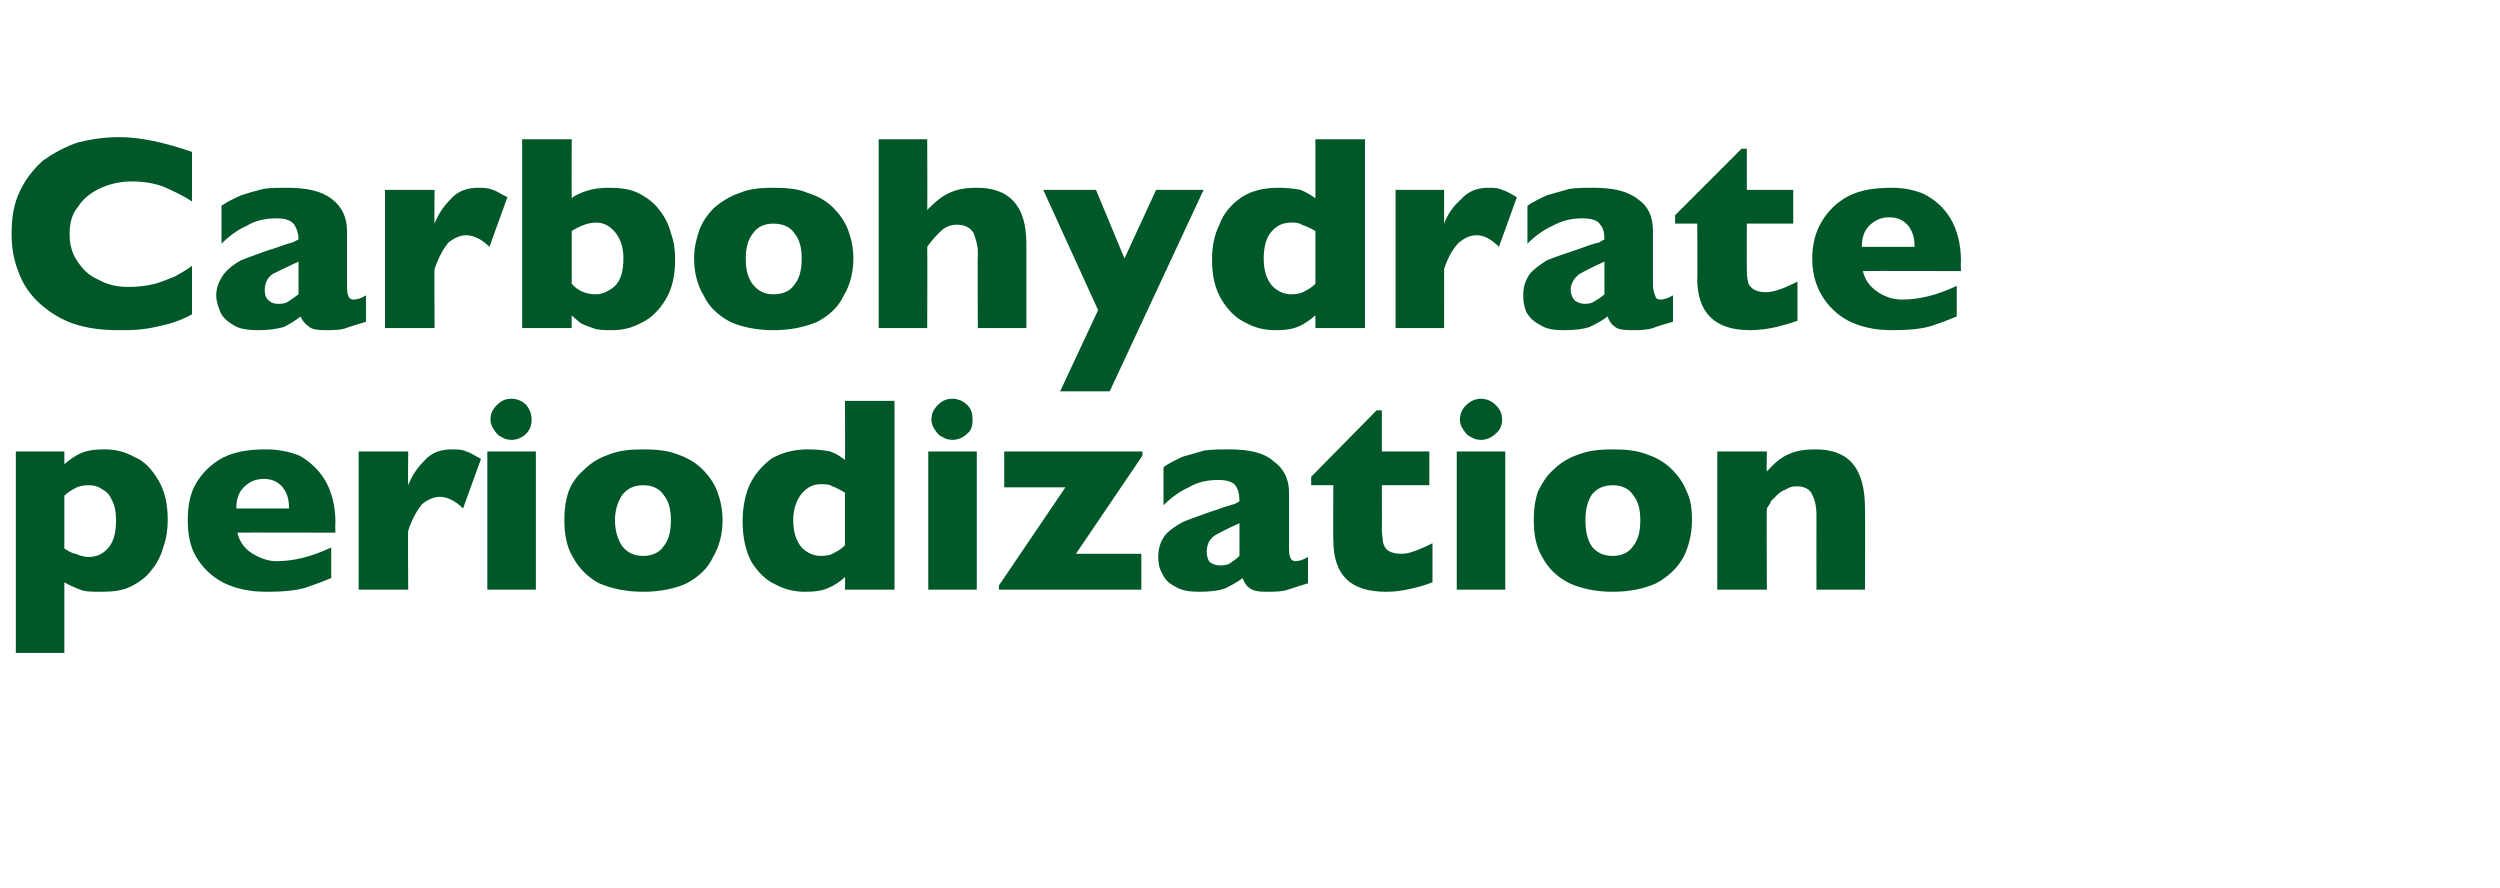
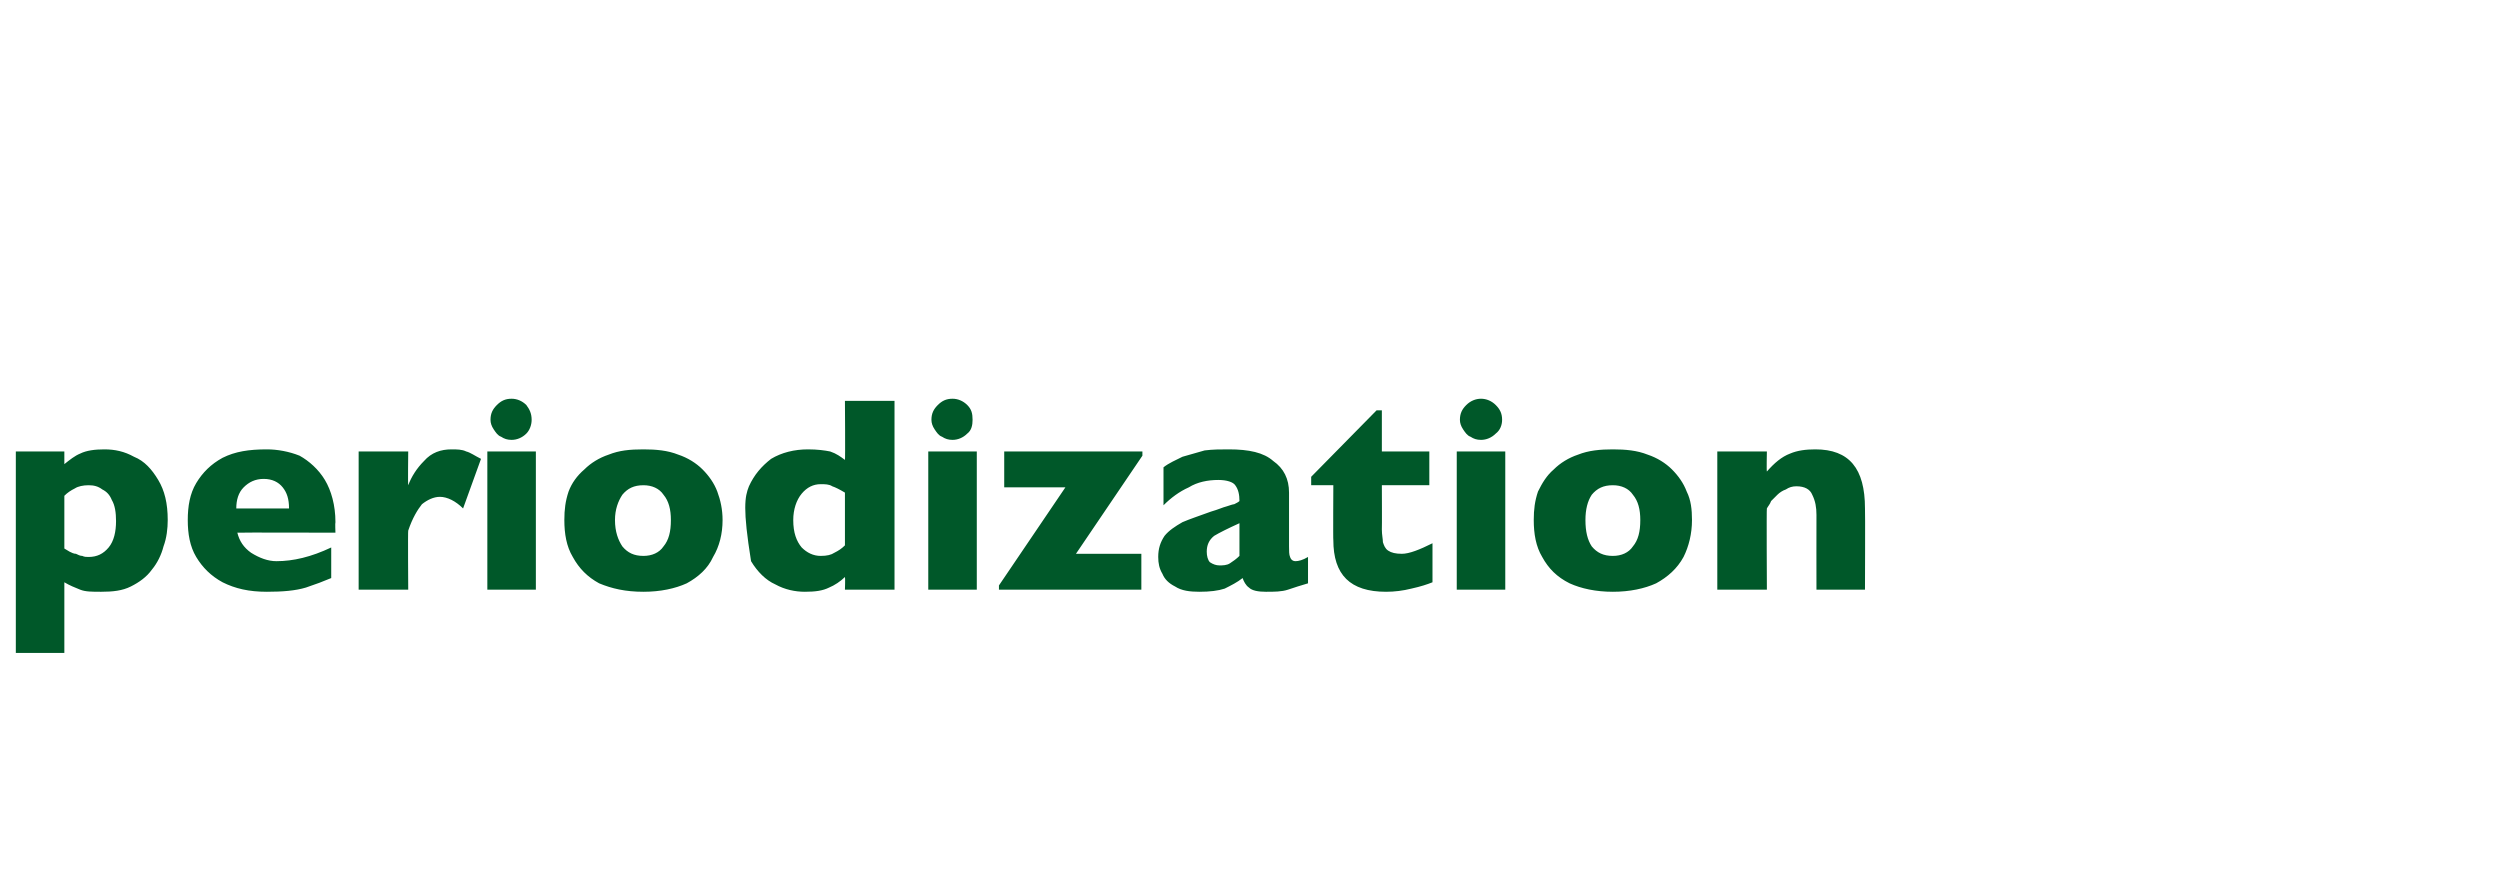
<svg xmlns="http://www.w3.org/2000/svg" version="1.1" width="237px" height="84.2px" viewBox="0 -13 237 84.2" style="top:-13px">
  <desc>Carbohydrate periodization</desc>
  <defs />
  <g id="Polygon175241">
-     <path d="M 15.9 36.3 C 15.9 37.1 15.8 38 15.5 38.8 C 15.3 39.6 14.9 40.4 14.4 41 C 13.9 41.7 13.2 42.2 12.4 42.6 C 11.6 43 10.7 43.1 9.6 43.1 C 8.7 43.1 8.1 43.1 7.6 42.9 C 7.1 42.7 6.6 42.5 6.1 42.2 C 6.1 42.15 6.1 48.9 6.1 48.9 L 1.5 48.9 L 1.5 29.8 L 6.1 29.8 C 6.1 29.8 6.1 30.97 6.1 31 C 6.6 30.6 7.1 30.2 7.6 30 C 8.2 29.7 9 29.6 9.9 29.6 C 10.9 29.6 11.8 29.8 12.7 30.3 C 13.7 30.7 14.4 31.5 15 32.5 C 15.6 33.5 15.9 34.7 15.9 36.3 Z M 11 36.4 C 11 35.6 10.9 34.9 10.6 34.4 C 10.4 33.9 10.1 33.6 9.7 33.4 C 9.3 33.1 8.9 33 8.4 33 C 7.9 33 7.4 33.1 7.1 33.3 C 6.7 33.5 6.4 33.7 6.1 34 C 6.1 34 6.1 39 6.1 39 C 6.3 39.1 6.4 39.2 6.6 39.3 C 6.8 39.4 7 39.5 7.2 39.5 C 7.4 39.6 7.6 39.7 7.8 39.7 C 8 39.8 8.2 39.8 8.4 39.8 C 9.2 39.8 9.8 39.5 10.3 38.9 C 10.8 38.3 11 37.4 11 36.4 Z M 31.8 37.5 C 31.8 37.5 22.52 37.47 22.5 37.5 C 22.7 38.3 23.1 38.9 23.8 39.4 C 24.6 39.9 25.4 40.2 26.2 40.2 C 27.8 40.2 29.5 39.8 31.4 38.9 C 31.4 38.9 31.4 41.8 31.4 41.8 C 30.7 42.1 29.9 42.4 29 42.7 C 28 43 26.8 43.1 25.3 43.1 C 23.6 43.1 22.3 42.8 21.1 42.2 C 20 41.6 19.2 40.8 18.6 39.8 C 18 38.8 17.8 37.6 17.8 36.3 C 17.8 35 18 33.8 18.6 32.8 C 19.2 31.8 20 31 21.1 30.4 C 22.3 29.8 23.6 29.6 25.3 29.6 C 26.3 29.6 27.4 29.8 28.4 30.2 C 29.3 30.7 30.2 31.5 30.8 32.5 C 31.4 33.5 31.8 34.9 31.8 36.5 C 31.76 36.54 31.8 37.5 31.8 37.5 Z M 27.4 35.2 C 27.4 34.3 27.2 33.7 26.8 33.2 C 26.4 32.7 25.8 32.4 25 32.4 C 24.2 32.4 23.6 32.7 23.1 33.2 C 22.6 33.7 22.4 34.4 22.4 35.2 C 22.4 35.2 27.4 35.2 27.4 35.2 Z M 45.6 30.5 C 45.6 30.5 43.9 35.2 43.9 35.2 C 43.2 34.5 42.4 34.1 41.7 34.1 C 41.1 34.1 40.5 34.4 40 34.8 C 39.6 35.3 39.1 36.1 38.7 37.3 C 38.66 37.27 38.7 42.9 38.7 42.9 L 34 42.9 L 34 29.8 L 38.7 29.8 C 38.7 29.8 38.66 32.96 38.7 33 C 39 32.2 39.5 31.4 40.2 30.7 C 40.9 29.9 41.8 29.6 42.8 29.6 C 43.3 29.6 43.8 29.6 44.2 29.8 C 44.6 29.9 45 30.2 45.6 30.5 Z M 50.4 26.8 C 50.4 27.3 50.2 27.8 49.9 28.1 C 49.5 28.5 49 28.7 48.5 28.7 C 48.1 28.7 47.8 28.6 47.5 28.4 C 47.2 28.3 47 28 46.8 27.7 C 46.6 27.4 46.5 27.1 46.5 26.8 C 46.5 26.2 46.7 25.8 47.1 25.4 C 47.5 25 47.9 24.8 48.5 24.8 C 49 24.8 49.5 25 49.9 25.4 C 50.2 25.8 50.4 26.2 50.4 26.8 Z M 50.8 42.9 L 46.2 42.9 L 46.2 29.8 L 50.8 29.8 L 50.8 42.9 Z M 68.5 36.3 C 68.5 37.6 68.2 38.8 67.6 39.8 C 67.1 40.9 66.2 41.7 65.1 42.3 C 64 42.8 62.6 43.1 61 43.1 C 59.3 43.1 58 42.8 56.8 42.3 C 55.7 41.7 54.9 40.9 54.3 39.8 C 53.7 38.8 53.5 37.6 53.5 36.3 C 53.5 35.3 53.6 34.5 53.9 33.6 C 54.2 32.8 54.7 32.1 55.4 31.5 C 56 30.9 56.8 30.4 57.7 30.1 C 58.7 29.7 59.7 29.6 61 29.6 C 62.2 29.6 63.3 29.7 64.3 30.1 C 65.2 30.4 66 30.9 66.6 31.5 C 67.2 32.1 67.7 32.8 68 33.6 C 68.3 34.4 68.5 35.3 68.5 36.3 Z M 63.6 36.3 C 63.6 35.3 63.4 34.5 62.9 33.9 C 62.5 33.3 61.8 33 61 33 C 60.1 33 59.5 33.3 59 33.9 C 58.6 34.5 58.3 35.3 58.3 36.3 C 58.3 37.4 58.6 38.2 59 38.8 C 59.5 39.4 60.1 39.7 61 39.7 C 61.8 39.7 62.5 39.4 62.9 38.8 C 63.4 38.2 63.6 37.4 63.6 36.3 Z M 84.8 42.9 L 80.1 42.9 C 80.1 42.9 80.14 41.73 80.1 41.7 C 79.7 42.1 79.1 42.5 78.6 42.7 C 78 43 77.3 43.1 76.3 43.1 C 75.4 43.1 74.4 42.9 73.5 42.4 C 72.6 42 71.8 41.2 71.2 40.2 C 70.7 39.2 70.4 38 70.4 36.4 C 70.4 35.2 70.6 34.1 71 33.1 C 71.5 32 72.2 31.2 73.1 30.5 C 74.1 29.9 75.3 29.6 76.6 29.6 C 77.5 29.6 78.2 29.7 78.7 29.8 C 79.3 30 79.7 30.3 80.1 30.6 C 80.14 30.56 80.1 25 80.1 25 L 84.8 25 L 84.8 42.9 Z M 80.1 38.7 C 80.1 38.7 80.1 33.7 80.1 33.7 C 79.6 33.4 79.2 33.2 78.9 33.1 C 78.6 32.9 78.2 32.9 77.8 32.9 C 77.1 32.9 76.5 33.2 76 33.8 C 75.5 34.4 75.2 35.3 75.2 36.3 C 75.2 37.5 75.5 38.3 76 38.9 C 76.5 39.4 77.1 39.7 77.8 39.7 C 78.4 39.7 78.8 39.6 79.1 39.4 C 79.5 39.2 79.8 39 80.1 38.7 Z M 92.2 26.8 C 92.2 27.3 92.1 27.8 91.7 28.1 C 91.3 28.5 90.8 28.7 90.3 28.7 C 89.9 28.7 89.6 28.6 89.3 28.4 C 89 28.3 88.8 28 88.6 27.7 C 88.4 27.4 88.3 27.1 88.3 26.8 C 88.3 26.2 88.5 25.8 88.9 25.4 C 89.3 25 89.7 24.8 90.3 24.8 C 90.8 24.8 91.3 25 91.7 25.4 C 92.1 25.8 92.2 26.2 92.2 26.8 Z M 92.6 42.9 L 88 42.9 L 88 29.8 L 92.6 29.8 L 92.6 42.9 Z M 108.3 30.2 L 102 39.5 L 108.2 39.5 L 108.2 42.9 L 94.7 42.9 L 94.7 42.5 L 101 33.2 L 95.2 33.2 L 95.2 29.8 L 108.3 29.8 L 108.3 30.2 Z M 124 42.3 C 123.3 42.5 122.7 42.7 122.1 42.9 C 121.5 43.1 120.8 43.1 120 43.1 C 119.3 43.1 118.7 43 118.4 42.7 C 118.1 42.5 117.9 42.1 117.8 41.8 C 117.3 42.2 116.7 42.5 116.1 42.8 C 115.5 43 114.7 43.1 113.7 43.1 C 112.8 43.1 112 43 111.4 42.6 C 110.8 42.3 110.4 41.9 110.2 41.4 C 109.9 40.9 109.8 40.4 109.8 39.8 C 109.8 39 110 38.4 110.4 37.8 C 110.8 37.3 111.4 36.9 112.1 36.5 C 112.8 36.2 113.7 35.9 114.8 35.5 C 115.5 35.3 115.9 35.1 116.3 35 C 116.6 34.9 116.9 34.8 117 34.8 C 117.2 34.7 117.4 34.6 117.5 34.5 C 117.5 33.9 117.4 33.4 117.1 33 C 116.9 32.7 116.3 32.5 115.5 32.5 C 114.5 32.5 113.5 32.7 112.7 33.2 C 111.8 33.6 111 34.2 110.3 34.9 C 110.3 34.9 110.3 31.3 110.3 31.3 C 110.8 30.9 111.5 30.6 112.1 30.3 C 112.8 30.1 113.5 29.9 114.2 29.7 C 115 29.6 115.7 29.6 116.5 29.6 C 118.4 29.6 119.8 29.9 120.7 30.7 C 121.7 31.4 122.2 32.4 122.2 33.7 C 122.2 33.7 122.2 38.8 122.2 38.8 C 122.2 39.2 122.2 39.6 122.3 39.8 C 122.4 40.1 122.6 40.2 122.8 40.2 C 123.1 40.2 123.5 40.1 124 39.8 C 124 39.8 124 42.3 124 42.3 Z M 117.5 39.7 C 117.5 39.7 117.5 36.6 117.5 36.6 C 116.4 37.1 115.6 37.5 115.1 37.8 C 114.6 38.2 114.4 38.7 114.4 39.3 C 114.4 39.7 114.5 40.1 114.7 40.3 C 115 40.5 115.3 40.6 115.6 40.6 C 115.9 40.6 116.3 40.6 116.6 40.4 C 116.9 40.2 117.2 40 117.5 39.7 Z M 135.8 42.2 C 135.3 42.4 134.7 42.6 133.8 42.8 C 133 43 132.2 43.1 131.4 43.1 C 128 43.1 126.4 41.5 126.4 38.2 C 126.37 38.24 126.4 33 126.4 33 L 124.3 33 L 124.3 32.2 L 130.5 25.9 L 131 25.9 L 131 29.8 L 135.5 29.8 L 135.5 33 L 131 33 C 131 33 131.02 37.21 131 37.2 C 131 37.7 131.1 38.1 131.1 38.4 C 131.2 38.7 131.3 39 131.6 39.2 C 131.9 39.4 132.3 39.5 132.9 39.5 C 133.6 39.5 134.6 39.1 135.8 38.5 C 135.8 38.5 135.8 42.2 135.8 42.2 Z M 142.4 26.8 C 142.4 27.3 142.2 27.8 141.8 28.1 C 141.4 28.5 140.9 28.7 140.4 28.7 C 140 28.7 139.7 28.6 139.4 28.4 C 139.1 28.3 138.9 28 138.7 27.7 C 138.5 27.4 138.4 27.1 138.4 26.8 C 138.4 26.2 138.6 25.8 139 25.4 C 139.4 25 139.9 24.8 140.4 24.8 C 140.9 24.8 141.4 25 141.8 25.4 C 142.2 25.8 142.4 26.2 142.4 26.8 Z M 142.7 42.9 L 138.1 42.9 L 138.1 29.8 L 142.7 29.8 L 142.7 42.9 Z M 160.4 36.3 C 160.4 37.6 160.1 38.8 159.6 39.8 C 159 40.9 158.1 41.7 157 42.3 C 155.9 42.8 154.5 43.1 152.9 43.1 C 151.3 43.1 149.9 42.8 148.8 42.3 C 147.6 41.7 146.8 40.9 146.2 39.8 C 145.6 38.8 145.4 37.6 145.4 36.3 C 145.4 35.3 145.5 34.5 145.8 33.6 C 146.2 32.8 146.6 32.1 147.3 31.5 C 147.9 30.9 148.7 30.4 149.6 30.1 C 150.6 29.7 151.7 29.6 152.9 29.6 C 154.1 29.6 155.2 29.7 156.2 30.1 C 157.1 30.4 157.9 30.9 158.5 31.5 C 159.1 32.1 159.6 32.8 159.9 33.6 C 160.3 34.4 160.4 35.3 160.4 36.3 Z M 155.5 36.3 C 155.5 35.3 155.3 34.5 154.8 33.9 C 154.4 33.3 153.7 33 152.9 33 C 152 33 151.4 33.3 150.9 33.9 C 150.5 34.5 150.3 35.3 150.3 36.3 C 150.3 37.4 150.5 38.2 150.9 38.8 C 151.4 39.4 152 39.7 152.9 39.7 C 153.7 39.7 154.4 39.4 154.8 38.8 C 155.3 38.2 155.5 37.4 155.5 36.3 Z M 176.8 42.9 L 172.2 42.9 C 172.2 42.9 172.19 35.83 172.2 35.8 C 172.2 35.1 172.1 34.5 171.8 33.9 C 171.6 33.4 171.1 33.1 170.3 33.1 C 169.9 33.1 169.6 33.2 169.3 33.4 C 169 33.5 168.7 33.7 168.5 33.9 C 168.3 34.1 168.1 34.3 167.9 34.5 C 167.8 34.8 167.6 35 167.5 35.2 C 167.46 35.2 167.5 42.9 167.5 42.9 L 162.8 42.9 L 162.8 29.8 L 167.5 29.8 C 167.5 29.8 167.46 31.67 167.5 31.7 C 168.2 30.9 168.9 30.3 169.7 30 C 170.4 29.7 171.2 29.6 172.1 29.6 C 175.3 29.6 176.8 31.4 176.8 35.2 C 176.83 35.2 176.8 42.9 176.8 42.9 Z " stroke="none" fill="#005829" />
+     <path d="M 15.9 36.3 C 15.9 37.1 15.8 38 15.5 38.8 C 15.3 39.6 14.9 40.4 14.4 41 C 13.9 41.7 13.2 42.2 12.4 42.6 C 11.6 43 10.7 43.1 9.6 43.1 C 8.7 43.1 8.1 43.1 7.6 42.9 C 7.1 42.7 6.6 42.5 6.1 42.2 C 6.1 42.15 6.1 48.9 6.1 48.9 L 1.5 48.9 L 1.5 29.8 L 6.1 29.8 C 6.1 29.8 6.1 30.97 6.1 31 C 6.6 30.6 7.1 30.2 7.6 30 C 8.2 29.7 9 29.6 9.9 29.6 C 10.9 29.6 11.8 29.8 12.7 30.3 C 13.7 30.7 14.4 31.5 15 32.5 C 15.6 33.5 15.9 34.7 15.9 36.3 Z M 11 36.4 C 11 35.6 10.9 34.9 10.6 34.4 C 10.4 33.9 10.1 33.6 9.7 33.4 C 9.3 33.1 8.9 33 8.4 33 C 7.9 33 7.4 33.1 7.1 33.3 C 6.7 33.5 6.4 33.7 6.1 34 C 6.1 34 6.1 39 6.1 39 C 6.3 39.1 6.4 39.2 6.6 39.3 C 6.8 39.4 7 39.5 7.2 39.5 C 7.4 39.6 7.6 39.7 7.8 39.7 C 8 39.8 8.2 39.8 8.4 39.8 C 9.2 39.8 9.8 39.5 10.3 38.9 C 10.8 38.3 11 37.4 11 36.4 Z M 31.8 37.5 C 31.8 37.5 22.52 37.47 22.5 37.5 C 22.7 38.3 23.1 38.9 23.8 39.4 C 24.6 39.9 25.4 40.2 26.2 40.2 C 27.8 40.2 29.5 39.8 31.4 38.9 C 31.4 38.9 31.4 41.8 31.4 41.8 C 30.7 42.1 29.9 42.4 29 42.7 C 28 43 26.8 43.1 25.3 43.1 C 23.6 43.1 22.3 42.8 21.1 42.2 C 20 41.6 19.2 40.8 18.6 39.8 C 18 38.8 17.8 37.6 17.8 36.3 C 17.8 35 18 33.8 18.6 32.8 C 19.2 31.8 20 31 21.1 30.4 C 22.3 29.8 23.6 29.6 25.3 29.6 C 26.3 29.6 27.4 29.8 28.4 30.2 C 29.3 30.7 30.2 31.5 30.8 32.5 C 31.4 33.5 31.8 34.9 31.8 36.5 C 31.76 36.54 31.8 37.5 31.8 37.5 Z M 27.4 35.2 C 27.4 34.3 27.2 33.7 26.8 33.2 C 26.4 32.7 25.8 32.4 25 32.4 C 24.2 32.4 23.6 32.7 23.1 33.2 C 22.6 33.7 22.4 34.4 22.4 35.2 C 22.4 35.2 27.4 35.2 27.4 35.2 Z M 45.6 30.5 C 45.6 30.5 43.9 35.2 43.9 35.2 C 43.2 34.5 42.4 34.1 41.7 34.1 C 41.1 34.1 40.5 34.4 40 34.8 C 39.6 35.3 39.1 36.1 38.7 37.3 C 38.66 37.27 38.7 42.9 38.7 42.9 L 34 42.9 L 34 29.8 L 38.7 29.8 C 38.7 29.8 38.66 32.96 38.7 33 C 39 32.2 39.5 31.4 40.2 30.7 C 40.9 29.9 41.8 29.6 42.8 29.6 C 43.3 29.6 43.8 29.6 44.2 29.8 C 44.6 29.9 45 30.2 45.6 30.5 Z M 50.4 26.8 C 50.4 27.3 50.2 27.8 49.9 28.1 C 49.5 28.5 49 28.7 48.5 28.7 C 48.1 28.7 47.8 28.6 47.5 28.4 C 47.2 28.3 47 28 46.8 27.7 C 46.6 27.4 46.5 27.1 46.5 26.8 C 46.5 26.2 46.7 25.8 47.1 25.4 C 47.5 25 47.9 24.8 48.5 24.8 C 49 24.8 49.5 25 49.9 25.4 C 50.2 25.8 50.4 26.2 50.4 26.8 Z M 50.8 42.9 L 46.2 42.9 L 46.2 29.8 L 50.8 29.8 L 50.8 42.9 Z M 68.5 36.3 C 68.5 37.6 68.2 38.8 67.6 39.8 C 67.1 40.9 66.2 41.7 65.1 42.3 C 64 42.8 62.6 43.1 61 43.1 C 59.3 43.1 58 42.8 56.8 42.3 C 55.7 41.7 54.9 40.9 54.3 39.8 C 53.7 38.8 53.5 37.6 53.5 36.3 C 53.5 35.3 53.6 34.5 53.9 33.6 C 54.2 32.8 54.7 32.1 55.4 31.5 C 56 30.9 56.8 30.4 57.7 30.1 C 58.7 29.7 59.7 29.6 61 29.6 C 62.2 29.6 63.3 29.7 64.3 30.1 C 65.2 30.4 66 30.9 66.6 31.5 C 67.2 32.1 67.7 32.8 68 33.6 C 68.3 34.4 68.5 35.3 68.5 36.3 Z M 63.6 36.3 C 63.6 35.3 63.4 34.5 62.9 33.9 C 62.5 33.3 61.8 33 61 33 C 60.1 33 59.5 33.3 59 33.9 C 58.6 34.5 58.3 35.3 58.3 36.3 C 58.3 37.4 58.6 38.2 59 38.8 C 59.5 39.4 60.1 39.7 61 39.7 C 61.8 39.7 62.5 39.4 62.9 38.8 C 63.4 38.2 63.6 37.4 63.6 36.3 Z M 84.8 42.9 L 80.1 42.9 C 80.1 42.9 80.14 41.73 80.1 41.7 C 79.7 42.1 79.1 42.5 78.6 42.7 C 78 43 77.3 43.1 76.3 43.1 C 75.4 43.1 74.4 42.9 73.5 42.4 C 72.6 42 71.8 41.2 71.2 40.2 C 70.4 35.2 70.6 34.1 71 33.1 C 71.5 32 72.2 31.2 73.1 30.5 C 74.1 29.9 75.3 29.6 76.6 29.6 C 77.5 29.6 78.2 29.7 78.7 29.8 C 79.3 30 79.7 30.3 80.1 30.6 C 80.14 30.56 80.1 25 80.1 25 L 84.8 25 L 84.8 42.9 Z M 80.1 38.7 C 80.1 38.7 80.1 33.7 80.1 33.7 C 79.6 33.4 79.2 33.2 78.9 33.1 C 78.6 32.9 78.2 32.9 77.8 32.9 C 77.1 32.9 76.5 33.2 76 33.8 C 75.5 34.4 75.2 35.3 75.2 36.3 C 75.2 37.5 75.5 38.3 76 38.9 C 76.5 39.4 77.1 39.7 77.8 39.7 C 78.4 39.7 78.8 39.6 79.1 39.4 C 79.5 39.2 79.8 39 80.1 38.7 Z M 92.2 26.8 C 92.2 27.3 92.1 27.8 91.7 28.1 C 91.3 28.5 90.8 28.7 90.3 28.7 C 89.9 28.7 89.6 28.6 89.3 28.4 C 89 28.3 88.8 28 88.6 27.7 C 88.4 27.4 88.3 27.1 88.3 26.8 C 88.3 26.2 88.5 25.8 88.9 25.4 C 89.3 25 89.7 24.8 90.3 24.8 C 90.8 24.8 91.3 25 91.7 25.4 C 92.1 25.8 92.2 26.2 92.2 26.8 Z M 92.6 42.9 L 88 42.9 L 88 29.8 L 92.6 29.8 L 92.6 42.9 Z M 108.3 30.2 L 102 39.5 L 108.2 39.5 L 108.2 42.9 L 94.7 42.9 L 94.7 42.5 L 101 33.2 L 95.2 33.2 L 95.2 29.8 L 108.3 29.8 L 108.3 30.2 Z M 124 42.3 C 123.3 42.5 122.7 42.7 122.1 42.9 C 121.5 43.1 120.8 43.1 120 43.1 C 119.3 43.1 118.7 43 118.4 42.7 C 118.1 42.5 117.9 42.1 117.8 41.8 C 117.3 42.2 116.7 42.5 116.1 42.8 C 115.5 43 114.7 43.1 113.7 43.1 C 112.8 43.1 112 43 111.4 42.6 C 110.8 42.3 110.4 41.9 110.2 41.4 C 109.9 40.9 109.8 40.4 109.8 39.8 C 109.8 39 110 38.4 110.4 37.8 C 110.8 37.3 111.4 36.9 112.1 36.5 C 112.8 36.2 113.7 35.9 114.8 35.5 C 115.5 35.3 115.9 35.1 116.3 35 C 116.6 34.9 116.9 34.8 117 34.8 C 117.2 34.7 117.4 34.6 117.5 34.5 C 117.5 33.9 117.4 33.4 117.1 33 C 116.9 32.7 116.3 32.5 115.5 32.5 C 114.5 32.5 113.5 32.7 112.7 33.2 C 111.8 33.6 111 34.2 110.3 34.9 C 110.3 34.9 110.3 31.3 110.3 31.3 C 110.8 30.9 111.5 30.6 112.1 30.3 C 112.8 30.1 113.5 29.9 114.2 29.7 C 115 29.6 115.7 29.6 116.5 29.6 C 118.4 29.6 119.8 29.9 120.7 30.7 C 121.7 31.4 122.2 32.4 122.2 33.7 C 122.2 33.7 122.2 38.8 122.2 38.8 C 122.2 39.2 122.2 39.6 122.3 39.8 C 122.4 40.1 122.6 40.2 122.8 40.2 C 123.1 40.2 123.5 40.1 124 39.8 C 124 39.8 124 42.3 124 42.3 Z M 117.5 39.7 C 117.5 39.7 117.5 36.6 117.5 36.6 C 116.4 37.1 115.6 37.5 115.1 37.8 C 114.6 38.2 114.4 38.7 114.4 39.3 C 114.4 39.7 114.5 40.1 114.7 40.3 C 115 40.5 115.3 40.6 115.6 40.6 C 115.9 40.6 116.3 40.6 116.6 40.4 C 116.9 40.2 117.2 40 117.5 39.7 Z M 135.8 42.2 C 135.3 42.4 134.7 42.6 133.8 42.8 C 133 43 132.2 43.1 131.4 43.1 C 128 43.1 126.4 41.5 126.4 38.2 C 126.37 38.24 126.4 33 126.4 33 L 124.3 33 L 124.3 32.2 L 130.5 25.9 L 131 25.9 L 131 29.8 L 135.5 29.8 L 135.5 33 L 131 33 C 131 33 131.02 37.21 131 37.2 C 131 37.7 131.1 38.1 131.1 38.4 C 131.2 38.7 131.3 39 131.6 39.2 C 131.9 39.4 132.3 39.5 132.9 39.5 C 133.6 39.5 134.6 39.1 135.8 38.5 C 135.8 38.5 135.8 42.2 135.8 42.2 Z M 142.4 26.8 C 142.4 27.3 142.2 27.8 141.8 28.1 C 141.4 28.5 140.9 28.7 140.4 28.7 C 140 28.7 139.7 28.6 139.4 28.4 C 139.1 28.3 138.9 28 138.7 27.7 C 138.5 27.4 138.4 27.1 138.4 26.8 C 138.4 26.2 138.6 25.8 139 25.4 C 139.4 25 139.9 24.8 140.4 24.8 C 140.9 24.8 141.4 25 141.8 25.4 C 142.2 25.8 142.4 26.2 142.4 26.8 Z M 142.7 42.9 L 138.1 42.9 L 138.1 29.8 L 142.7 29.8 L 142.7 42.9 Z M 160.4 36.3 C 160.4 37.6 160.1 38.8 159.6 39.8 C 159 40.9 158.1 41.7 157 42.3 C 155.9 42.8 154.5 43.1 152.9 43.1 C 151.3 43.1 149.9 42.8 148.8 42.3 C 147.6 41.7 146.8 40.9 146.2 39.8 C 145.6 38.8 145.4 37.6 145.4 36.3 C 145.4 35.3 145.5 34.5 145.8 33.6 C 146.2 32.8 146.6 32.1 147.3 31.5 C 147.9 30.9 148.7 30.4 149.6 30.1 C 150.6 29.7 151.7 29.6 152.9 29.6 C 154.1 29.6 155.2 29.7 156.2 30.1 C 157.1 30.4 157.9 30.9 158.5 31.5 C 159.1 32.1 159.6 32.8 159.9 33.6 C 160.3 34.4 160.4 35.3 160.4 36.3 Z M 155.5 36.3 C 155.5 35.3 155.3 34.5 154.8 33.9 C 154.4 33.3 153.7 33 152.9 33 C 152 33 151.4 33.3 150.9 33.9 C 150.5 34.5 150.3 35.3 150.3 36.3 C 150.3 37.4 150.5 38.2 150.9 38.8 C 151.4 39.4 152 39.7 152.9 39.7 C 153.7 39.7 154.4 39.4 154.8 38.8 C 155.3 38.2 155.5 37.4 155.5 36.3 Z M 176.8 42.9 L 172.2 42.9 C 172.2 42.9 172.19 35.83 172.2 35.8 C 172.2 35.1 172.1 34.5 171.8 33.9 C 171.6 33.4 171.1 33.1 170.3 33.1 C 169.9 33.1 169.6 33.2 169.3 33.4 C 169 33.5 168.7 33.7 168.5 33.9 C 168.3 34.1 168.1 34.3 167.9 34.5 C 167.8 34.8 167.6 35 167.5 35.2 C 167.46 35.2 167.5 42.9 167.5 42.9 L 162.8 42.9 L 162.8 29.8 L 167.5 29.8 C 167.5 29.8 167.46 31.67 167.5 31.7 C 168.2 30.9 168.9 30.3 169.7 30 C 170.4 29.7 171.2 29.6 172.1 29.6 C 175.3 29.6 176.8 31.4 176.8 35.2 C 176.83 35.2 176.8 42.9 176.8 42.9 Z " stroke="none" fill="#005829" />
  </g>
  <g id="Polygon175240">
-     <path d="M 18.2 16.8 C 17.5 17.2 16.7 17.5 16 17.7 C 15.2 17.9 14.4 18.1 13.6 18.2 C 12.8 18.3 12 18.3 11.2 18.3 C 9.6 18.3 8.2 18.1 7 17.7 C 5.8 17.3 4.7 16.6 3.8 15.8 C 2.9 15 2.2 14 1.8 12.9 C 1.3 11.7 1.1 10.5 1.1 9.2 C 1.1 7.6 1.3 6.3 1.9 5.1 C 2.4 4 3.2 3 4.1 2.2 C 5.1 1.5 6.2 0.9 7.4 0.5 C 8.6 0.2 9.9 0 11.3 0 C 13.3 0 15.6 0.5 18.2 1.4 C 18.2 1.4 18.2 6.1 18.2 6.1 C 17.3 5.5 16.4 5.1 15.5 4.7 C 14.7 4.4 13.7 4.2 12.5 4.2 C 11.5 4.2 10.5 4.4 9.6 4.8 C 8.7 5.2 7.9 5.8 7.4 6.6 C 6.8 7.3 6.6 8.2 6.6 9.2 C 6.6 10.1 6.8 11 7.3 11.7 C 7.8 12.5 8.4 13.1 9.3 13.5 C 10.2 14 11.1 14.2 12.2 14.2 C 13.1 14.2 13.9 14.1 14.7 13.9 C 15.4 13.7 16.1 13.4 16.6 13.2 C 17.1 12.9 17.7 12.6 18.2 12.2 C 18.2 12.2 18.2 16.8 18.2 16.8 Z M 34.7 17.5 C 34 17.7 33.4 17.9 32.8 18.1 C 32.3 18.3 31.6 18.3 30.8 18.3 C 30 18.3 29.5 18.2 29.2 17.9 C 28.9 17.7 28.6 17.3 28.5 17 C 28 17.4 27.5 17.7 26.9 18 C 26.2 18.2 25.4 18.3 24.5 18.3 C 23.5 18.3 22.7 18.2 22.1 17.8 C 21.6 17.5 21.1 17.1 20.9 16.6 C 20.7 16.1 20.5 15.6 20.5 15 C 20.5 14.2 20.8 13.6 21.2 13 C 21.6 12.5 22.1 12.1 22.8 11.7 C 23.5 11.4 24.4 11.1 25.5 10.7 C 26.2 10.5 26.7 10.3 27 10.2 C 27.3 10.1 27.6 10 27.7 10 C 27.9 9.9 28.1 9.8 28.3 9.7 C 28.3 9.1 28.1 8.6 27.9 8.3 C 27.6 7.9 27.1 7.7 26.2 7.7 C 25.2 7.7 24.2 7.9 23.4 8.4 C 22.5 8.8 21.7 9.4 21 10.1 C 21 10.1 21 6.5 21 6.5 C 21.6 6.1 22.2 5.8 22.9 5.5 C 23.5 5.3 24.2 5.1 25 4.9 C 25.7 4.8 26.4 4.8 27.2 4.8 C 29.1 4.8 30.5 5.1 31.5 5.9 C 32.4 6.6 32.9 7.6 32.9 8.9 C 32.9 8.9 32.9 14 32.9 14 C 32.9 14.4 32.9 14.8 33 15 C 33.1 15.3 33.3 15.4 33.5 15.4 C 33.8 15.4 34.2 15.3 34.7 15 C 34.7 15 34.7 17.5 34.7 17.5 Z M 28.3 14.9 C 28.3 14.9 28.3 11.8 28.3 11.8 C 27.2 12.3 26.4 12.7 25.8 13 C 25.3 13.4 25.1 13.9 25.1 14.5 C 25.1 14.9 25.2 15.3 25.5 15.5 C 25.7 15.7 26 15.8 26.3 15.8 C 26.7 15.8 27 15.8 27.3 15.6 C 27.6 15.4 27.9 15.2 28.3 14.9 Z M 48.1 5.7 C 48.1 5.7 46.4 10.4 46.4 10.4 C 45.7 9.7 44.9 9.3 44.2 9.3 C 43.6 9.3 43 9.6 42.5 10 C 42.1 10.5 41.6 11.3 41.2 12.5 C 41.16 12.47 41.2 18.1 41.2 18.1 L 36.5 18.1 L 36.5 5 L 41.2 5 C 41.2 5 41.16 8.16 41.2 8.2 C 41.5 7.4 42 6.6 42.7 5.9 C 43.4 5.1 44.3 4.8 45.3 4.8 C 45.8 4.8 46.3 4.8 46.7 5 C 47.1 5.1 47.5 5.4 48.1 5.7 Z M 64 11.6 C 64 13.2 63.7 14.4 63.1 15.4 C 62.5 16.4 61.7 17.2 60.8 17.6 C 59.9 18.1 59 18.3 58 18.3 C 57.3 18.3 56.7 18.3 56.2 18.1 C 55.7 17.9 55.3 17.8 55 17.6 C 54.8 17.4 54.5 17.2 54.2 16.9 C 54.18 16.93 54.2 18.1 54.2 18.1 L 49.5 18.1 L 49.5 0.2 L 54.2 0.2 C 54.2 0.2 54.18 5.76 54.2 5.8 C 54.5 5.5 55 5.3 55.6 5.1 C 56.2 4.9 56.9 4.8 57.7 4.8 C 58.7 4.8 59.7 4.9 60.5 5.3 C 61.3 5.7 62 6.2 62.5 6.9 C 63 7.5 63.4 8.3 63.6 9.1 C 63.9 9.9 64 10.7 64 11.6 Z M 59.1 11.5 C 59.1 10.4 58.8 9.6 58.3 9 C 57.8 8.4 57.2 8.1 56.5 8.1 C 55.8 8.1 55 8.4 54.2 8.9 C 54.2 8.9 54.2 13.9 54.2 13.9 C 54.8 14.6 55.6 14.9 56.5 14.9 C 57.1 14.9 57.7 14.6 58.2 14.2 C 58.8 13.7 59.1 12.8 59.1 11.5 Z M 80.9 11.5 C 80.9 12.8 80.6 14 80 15 C 79.5 16.1 78.6 16.9 77.5 17.5 C 76.3 18 75 18.3 73.3 18.3 C 71.7 18.3 70.3 18 69.2 17.5 C 68.1 16.9 67.2 16.1 66.7 15 C 66.1 14 65.8 12.8 65.8 11.5 C 65.8 10.5 66 9.7 66.3 8.8 C 66.6 8 67.1 7.3 67.7 6.7 C 68.4 6.1 69.2 5.6 70.1 5.3 C 71 4.9 72.1 4.8 73.3 4.8 C 74.6 4.8 75.7 4.9 76.6 5.3 C 77.6 5.6 78.4 6.1 79 6.7 C 79.6 7.3 80.1 8 80.4 8.8 C 80.7 9.6 80.9 10.5 80.9 11.5 Z M 76 11.5 C 76 10.5 75.8 9.7 75.3 9.1 C 74.9 8.5 74.2 8.2 73.3 8.2 C 72.5 8.2 71.8 8.5 71.4 9.1 C 70.9 9.7 70.7 10.5 70.7 11.5 C 70.7 12.6 70.9 13.4 71.4 14 C 71.9 14.6 72.5 14.9 73.3 14.9 C 74.2 14.9 74.9 14.6 75.3 14 C 75.8 13.4 76 12.6 76 11.5 Z M 97.3 18.1 L 92.7 18.1 C 92.7 18.1 92.66 11.31 92.7 11.3 C 92.7 11.3 92.7 11.2 92.7 11.2 C 92.7 11.1 92.7 11 92.7 10.9 C 92.7 10.2 92.5 9.7 92.3 9.1 C 92 8.6 91.5 8.3 90.7 8.3 C 90.2 8.3 89.6 8.5 89.2 8.9 C 88.8 9.3 88.3 9.8 87.9 10.4 C 87.93 10.4 87.9 18.1 87.9 18.1 L 83.3 18.1 L 83.3 0.2 L 87.9 0.2 C 87.9 0.2 87.93 6.87 87.9 6.9 C 88.7 6.1 89.4 5.5 90.2 5.2 C 90.9 4.9 91.7 4.8 92.6 4.8 C 95.7 4.8 97.3 6.5 97.3 10.1 C 97.3 10.05 97.3 18.1 97.3 18.1 Z M 114.1 5 L 105.2 24.1 L 100.5 24.1 L 104.1 16.4 L 98.9 5 L 103.9 5 L 106.6 11.5 L 109.6 5 L 114.1 5 Z M 129.4 18.1 L 124.7 18.1 C 124.7 18.1 124.7 16.93 124.7 16.9 C 124.2 17.3 123.7 17.7 123.2 17.9 C 122.6 18.2 121.9 18.3 120.9 18.3 C 119.9 18.3 119 18.1 118.1 17.6 C 117.2 17.2 116.4 16.4 115.8 15.4 C 115.2 14.4 114.9 13.2 114.9 11.6 C 114.9 10.4 115.1 9.3 115.6 8.3 C 116 7.2 116.7 6.4 117.7 5.7 C 118.6 5.1 119.8 4.8 121.2 4.8 C 122.1 4.8 122.8 4.9 123.3 5 C 123.8 5.2 124.3 5.5 124.7 5.8 C 124.7 5.76 124.7 0.2 124.7 0.2 L 129.4 0.2 L 129.4 18.1 Z M 124.7 13.9 C 124.7 13.9 124.7 8.9 124.7 8.9 C 124.2 8.6 123.7 8.4 123.4 8.3 C 123.1 8.1 122.8 8.1 122.4 8.1 C 121.6 8.1 121 8.4 120.5 9 C 120 9.6 119.8 10.5 119.8 11.5 C 119.8 12.7 120.1 13.5 120.6 14.1 C 121.1 14.6 121.7 14.9 122.4 14.9 C 122.9 14.9 123.4 14.8 123.7 14.6 C 124.1 14.4 124.4 14.2 124.7 13.9 Z M 143.8 5.7 C 143.8 5.7 142.1 10.4 142.1 10.4 C 141.4 9.7 140.7 9.3 140 9.3 C 139.3 9.3 138.8 9.6 138.3 10 C 137.8 10.5 137.3 11.3 136.9 12.5 C 136.91 12.47 136.9 18.1 136.9 18.1 L 132.3 18.1 L 132.3 5 L 136.9 5 C 136.9 5 136.91 8.16 136.9 8.2 C 137.2 7.4 137.7 6.6 138.5 5.9 C 139.2 5.1 140.1 4.8 141.1 4.8 C 141.6 4.8 142 4.8 142.4 5 C 142.8 5.1 143.3 5.4 143.8 5.7 Z M 158.6 17.5 C 157.9 17.7 157.2 17.9 156.7 18.1 C 156.1 18.3 155.4 18.3 154.6 18.3 C 153.8 18.3 153.3 18.2 153 17.9 C 152.7 17.7 152.5 17.3 152.4 17 C 151.9 17.4 151.3 17.7 150.7 18 C 150.1 18.2 149.3 18.3 148.3 18.3 C 147.3 18.3 146.6 18.2 146 17.8 C 145.4 17.5 145 17.1 144.7 16.6 C 144.5 16.1 144.4 15.6 144.4 15 C 144.4 14.2 144.6 13.6 145 13 C 145.4 12.5 146 12.1 146.6 11.7 C 147.3 11.4 148.2 11.1 149.4 10.7 C 150 10.5 150.5 10.3 150.8 10.2 C 151.2 10.1 151.4 10 151.6 10 C 151.7 9.9 151.9 9.8 152.1 9.7 C 152.1 9.1 152 8.6 151.7 8.3 C 151.5 7.9 150.9 7.7 150 7.7 C 149 7.7 148.1 7.9 147.2 8.4 C 146.3 8.8 145.5 9.4 144.8 10.1 C 144.8 10.1 144.8 6.5 144.8 6.5 C 145.4 6.1 146 5.8 146.7 5.5 C 147.4 5.3 148.1 5.1 148.8 4.9 C 149.5 4.8 150.3 4.8 151 4.8 C 152.9 4.8 154.3 5.1 155.3 5.9 C 156.3 6.6 156.7 7.6 156.7 8.9 C 156.7 8.9 156.7 14 156.7 14 C 156.7 14.4 156.8 14.8 156.9 15 C 157 15.3 157.1 15.4 157.4 15.4 C 157.7 15.4 158.1 15.3 158.6 15 C 158.6 15 158.6 17.5 158.6 17.5 Z M 152.1 14.9 C 152.1 14.9 152.1 11.8 152.1 11.8 C 151 12.3 150.2 12.7 149.7 13 C 149.2 13.4 148.9 13.9 148.9 14.5 C 148.9 14.9 149.1 15.3 149.3 15.5 C 149.6 15.7 149.9 15.8 150.2 15.8 C 150.5 15.8 150.8 15.8 151.1 15.6 C 151.4 15.4 151.8 15.2 152.1 14.9 Z M 170.4 17.4 C 169.9 17.6 169.2 17.8 168.4 18 C 167.5 18.2 166.7 18.3 165.9 18.3 C 162.6 18.3 160.9 16.7 160.9 13.4 C 160.93 13.44 160.9 8.2 160.9 8.2 L 158.8 8.2 L 158.8 7.4 L 165.1 1.1 L 165.6 1.1 L 165.6 5 L 170 5 L 170 8.2 L 165.6 8.2 C 165.6 8.2 165.58 12.41 165.6 12.4 C 165.6 12.9 165.6 13.3 165.7 13.6 C 165.7 13.9 165.9 14.2 166.2 14.4 C 166.5 14.6 166.9 14.7 167.4 14.7 C 168.2 14.7 169.2 14.3 170.4 13.7 C 170.4 13.7 170.4 17.4 170.4 17.4 Z M 185.9 12.7 C 185.9 12.7 176.61 12.67 176.6 12.7 C 176.8 13.5 177.2 14.1 177.9 14.6 C 178.6 15.1 179.4 15.4 180.3 15.4 C 181.9 15.4 183.6 15 185.5 14.1 C 185.5 14.1 185.5 17 185.5 17 C 184.8 17.3 184 17.6 183.1 17.9 C 182.1 18.2 180.9 18.3 179.4 18.3 C 177.7 18.3 176.4 18 175.2 17.4 C 174.1 16.8 173.3 16 172.7 15 C 172.1 14 171.8 12.8 171.8 11.5 C 171.8 10.2 172.1 9 172.7 8 C 173.3 7 174.1 6.2 175.2 5.6 C 176.4 5 177.7 4.8 179.4 4.8 C 180.4 4.8 181.5 5 182.4 5.4 C 183.4 5.9 184.3 6.7 184.9 7.7 C 185.5 8.7 185.9 10.1 185.9 11.7 C 185.86 11.74 185.9 12.7 185.9 12.7 Z M 181.5 10.4 C 181.5 9.5 181.3 8.9 180.9 8.4 C 180.5 7.9 179.9 7.6 179.1 7.6 C 178.3 7.6 177.7 7.9 177.2 8.4 C 176.7 8.9 176.5 9.6 176.5 10.4 C 176.5 10.4 181.5 10.4 181.5 10.4 Z " stroke="none" fill="#005829" />
-   </g>
+     </g>
</svg>